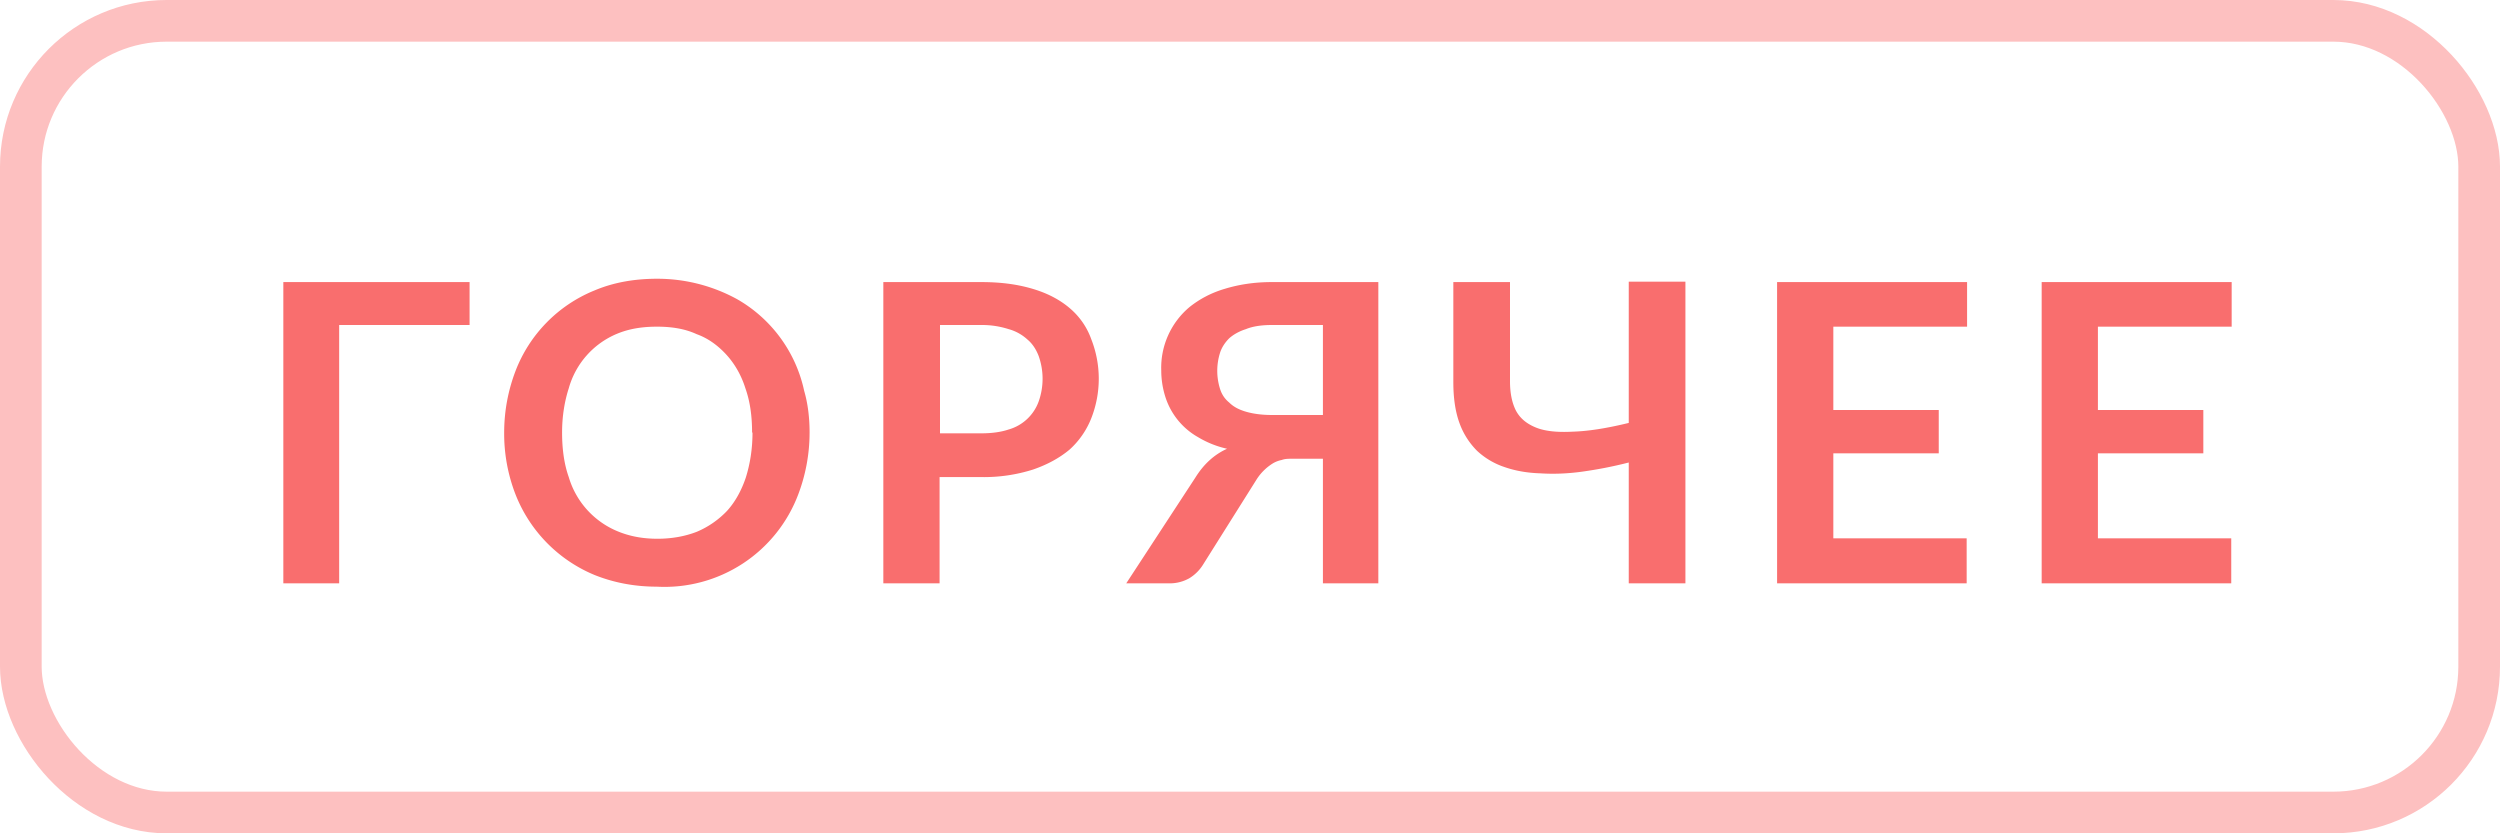
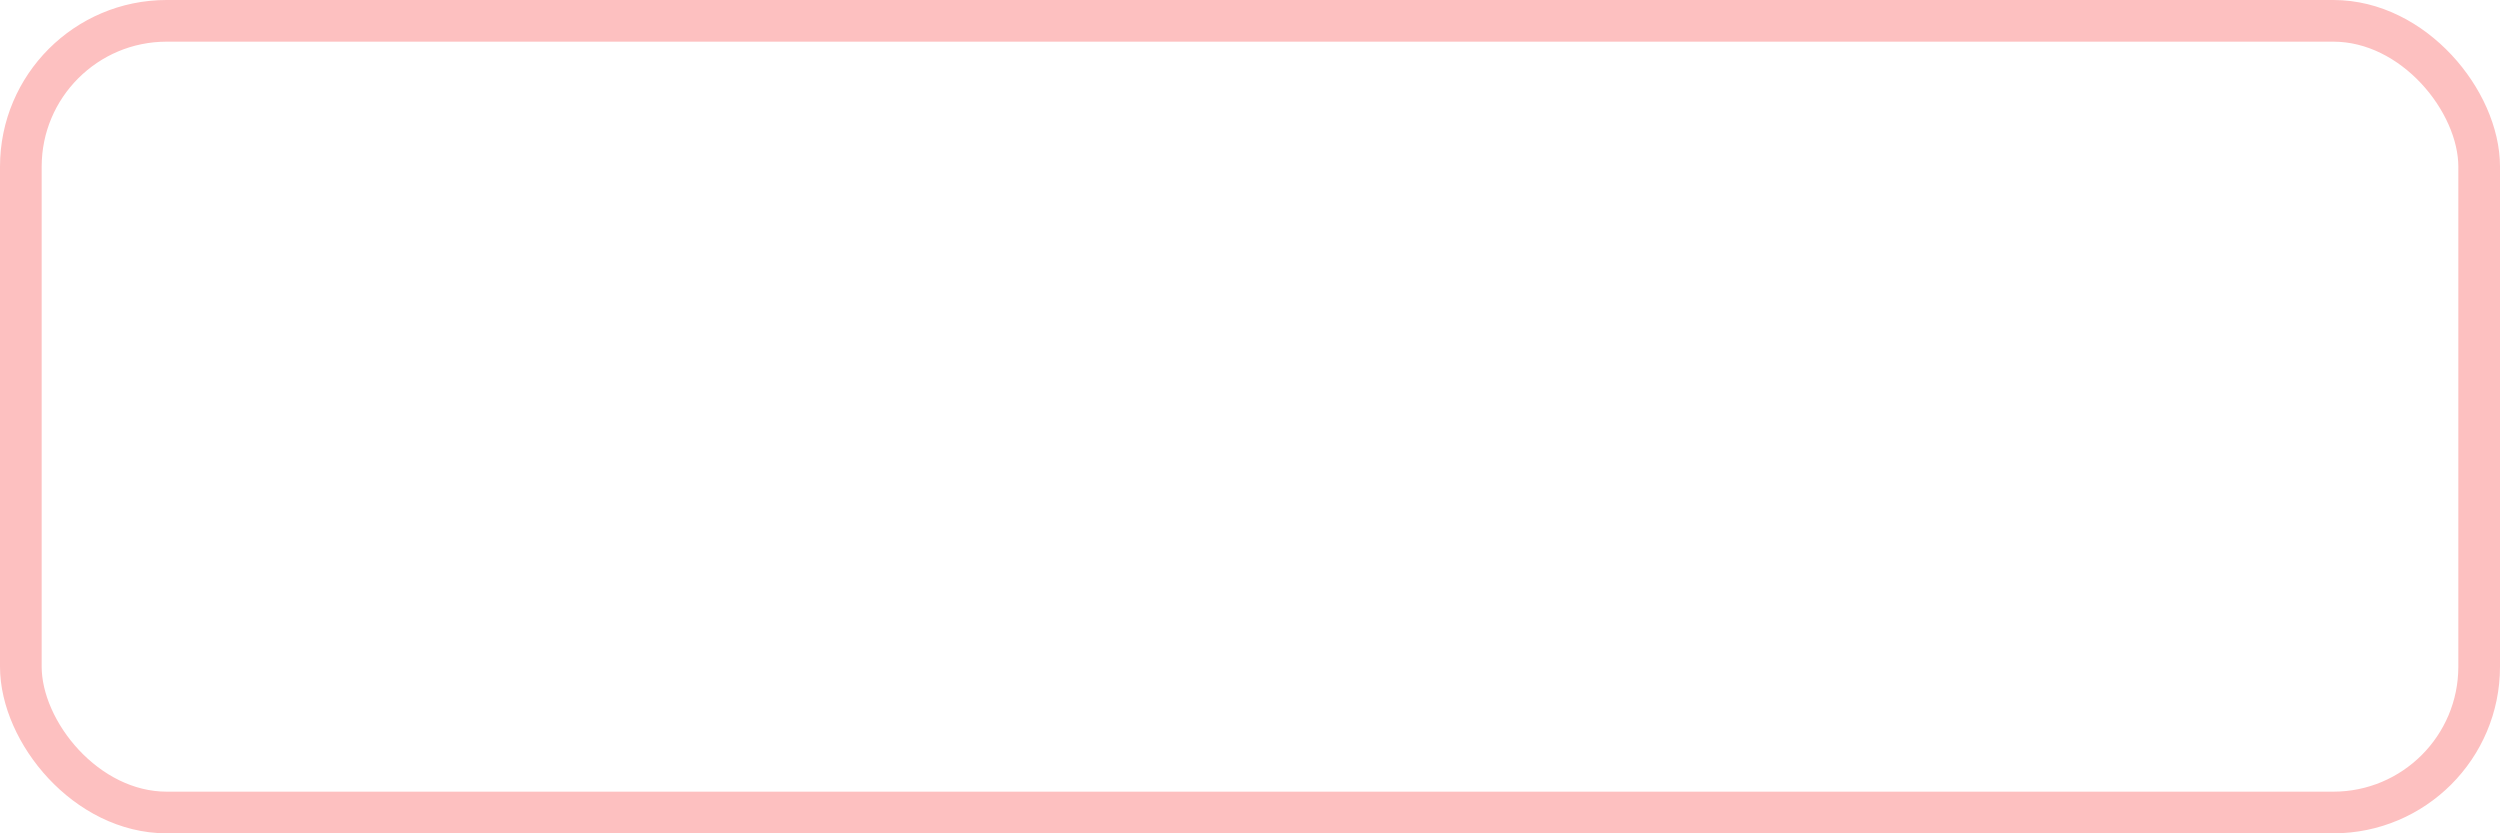
<svg xmlns="http://www.w3.org/2000/svg" width="60" height="20" fill="none" viewBox="0 0 60 20">
-   <path fill="#F96E6E" d="M11.27 7.8H8.14V14H6.8V6.77h4.47v1.04zm8.16 2.58c0 .53-.1 1.03-.27 1.48a3.43 3.43 0 0 1-3.4 2.22c-.54 0-1.04-.1-1.49-.28a3.46 3.46 0 0 1-1.9-1.94 4.03 4.03 0 0 1-.27-1.47c0-.54.1-1.03.27-1.48a3.4 3.4 0 0 1 1.9-1.94c.45-.19.95-.28 1.5-.28a3.98 3.98 0 0 1 1.92.49 3.34 3.34 0 0 1 1.61 2.2c.09.31.13.65.13 1zm-1.38 0c0-.4-.05-.75-.16-1.06-.1-.32-.26-.59-.45-.8-.2-.22-.44-.4-.72-.5-.28-.13-.6-.18-.95-.18-.36 0-.67.05-.96.17a2 2 0 0 0-1.16 1.31c-.1.31-.16.67-.16 1.06 0 .4.05.76.16 1.07a2.03 2.03 0 0 0 1.17 1.3c.29.12.6.18.96.18.35 0 .67-.06.95-.17.28-.12.52-.29.72-.5.2-.22.35-.5.45-.8.1-.32.16-.68.16-1.08zm5.5.02c.25 0 .47-.03.65-.09a1.08 1.08 0 0 0 .73-.68 1.63 1.63 0 0 0 0-1.08c-.06-.16-.15-.3-.27-.4-.12-.11-.27-.2-.45-.25a2.1 2.1 0 0 0-.65-.1h-1v2.6h1zm0-3.63c.5 0 .9.06 1.26.17.36.11.65.27.88.47.23.2.4.45.5.73a2.59 2.59 0 0 1 0 1.9 2 2 0 0 1-.52.75c-.24.2-.53.36-.88.48a3.9 3.9 0 0 1-1.24.18h-1V14H21.2V6.77h2.36zm8.2 3.2V7.8h-1.22c-.25 0-.46.03-.63.1-.16.05-.3.13-.4.22-.1.1-.18.22-.22.35a1.44 1.44 0 0 0 0 .86c.04.13.11.24.22.33.1.1.23.17.4.22.17.05.38.08.63.08h1.22zM33.09 14h-1.34v-2.99H31c-.08 0-.16 0-.24.03a.67.67 0 0 0-.21.08 1.23 1.23 0 0 0-.4.4l-1.27 2.02a1 1 0 0 1-.34.34.96.96 0 0 1-.5.12h-1.01l1.66-2.54c.2-.32.45-.55.76-.69-.27-.06-.5-.16-.7-.28a1.7 1.7 0 0 1-.78-.96 2.1 2.1 0 0 1-.1-.64 1.9 1.9 0 0 1 .69-1.53c.23-.18.5-.33.84-.43.33-.1.7-.16 1.12-.16h2.56V14zm7.36-7.23V14h-1.36v-2.9c-.39.1-.76.17-1.12.22-.36.05-.7.06-1 .04-.32-.01-.6-.06-.86-.15a1.8 1.8 0 0 1-.66-.39 1.8 1.8 0 0 1-.42-.66c-.1-.27-.15-.6-.15-.99V6.77h1.36v2.38c0 .29.05.52.14.7.1.19.26.32.48.41.22.09.52.12.88.1.37-.01.82-.08 1.35-.21V6.76h1.36zM44 7.84v2h2.53v1.04H44v2.04h3.2V14h-4.55V6.77h4.56v1.07H44zm6.35 0v2h2.53v1.04h-2.53v2.04h3.2V14h-4.55V6.77h4.56v1.07h-3.21z" />
  <rect width="59" height="19" x=".5" y=".5" stroke="#FDC0C0" rx="3.5" />
</svg>